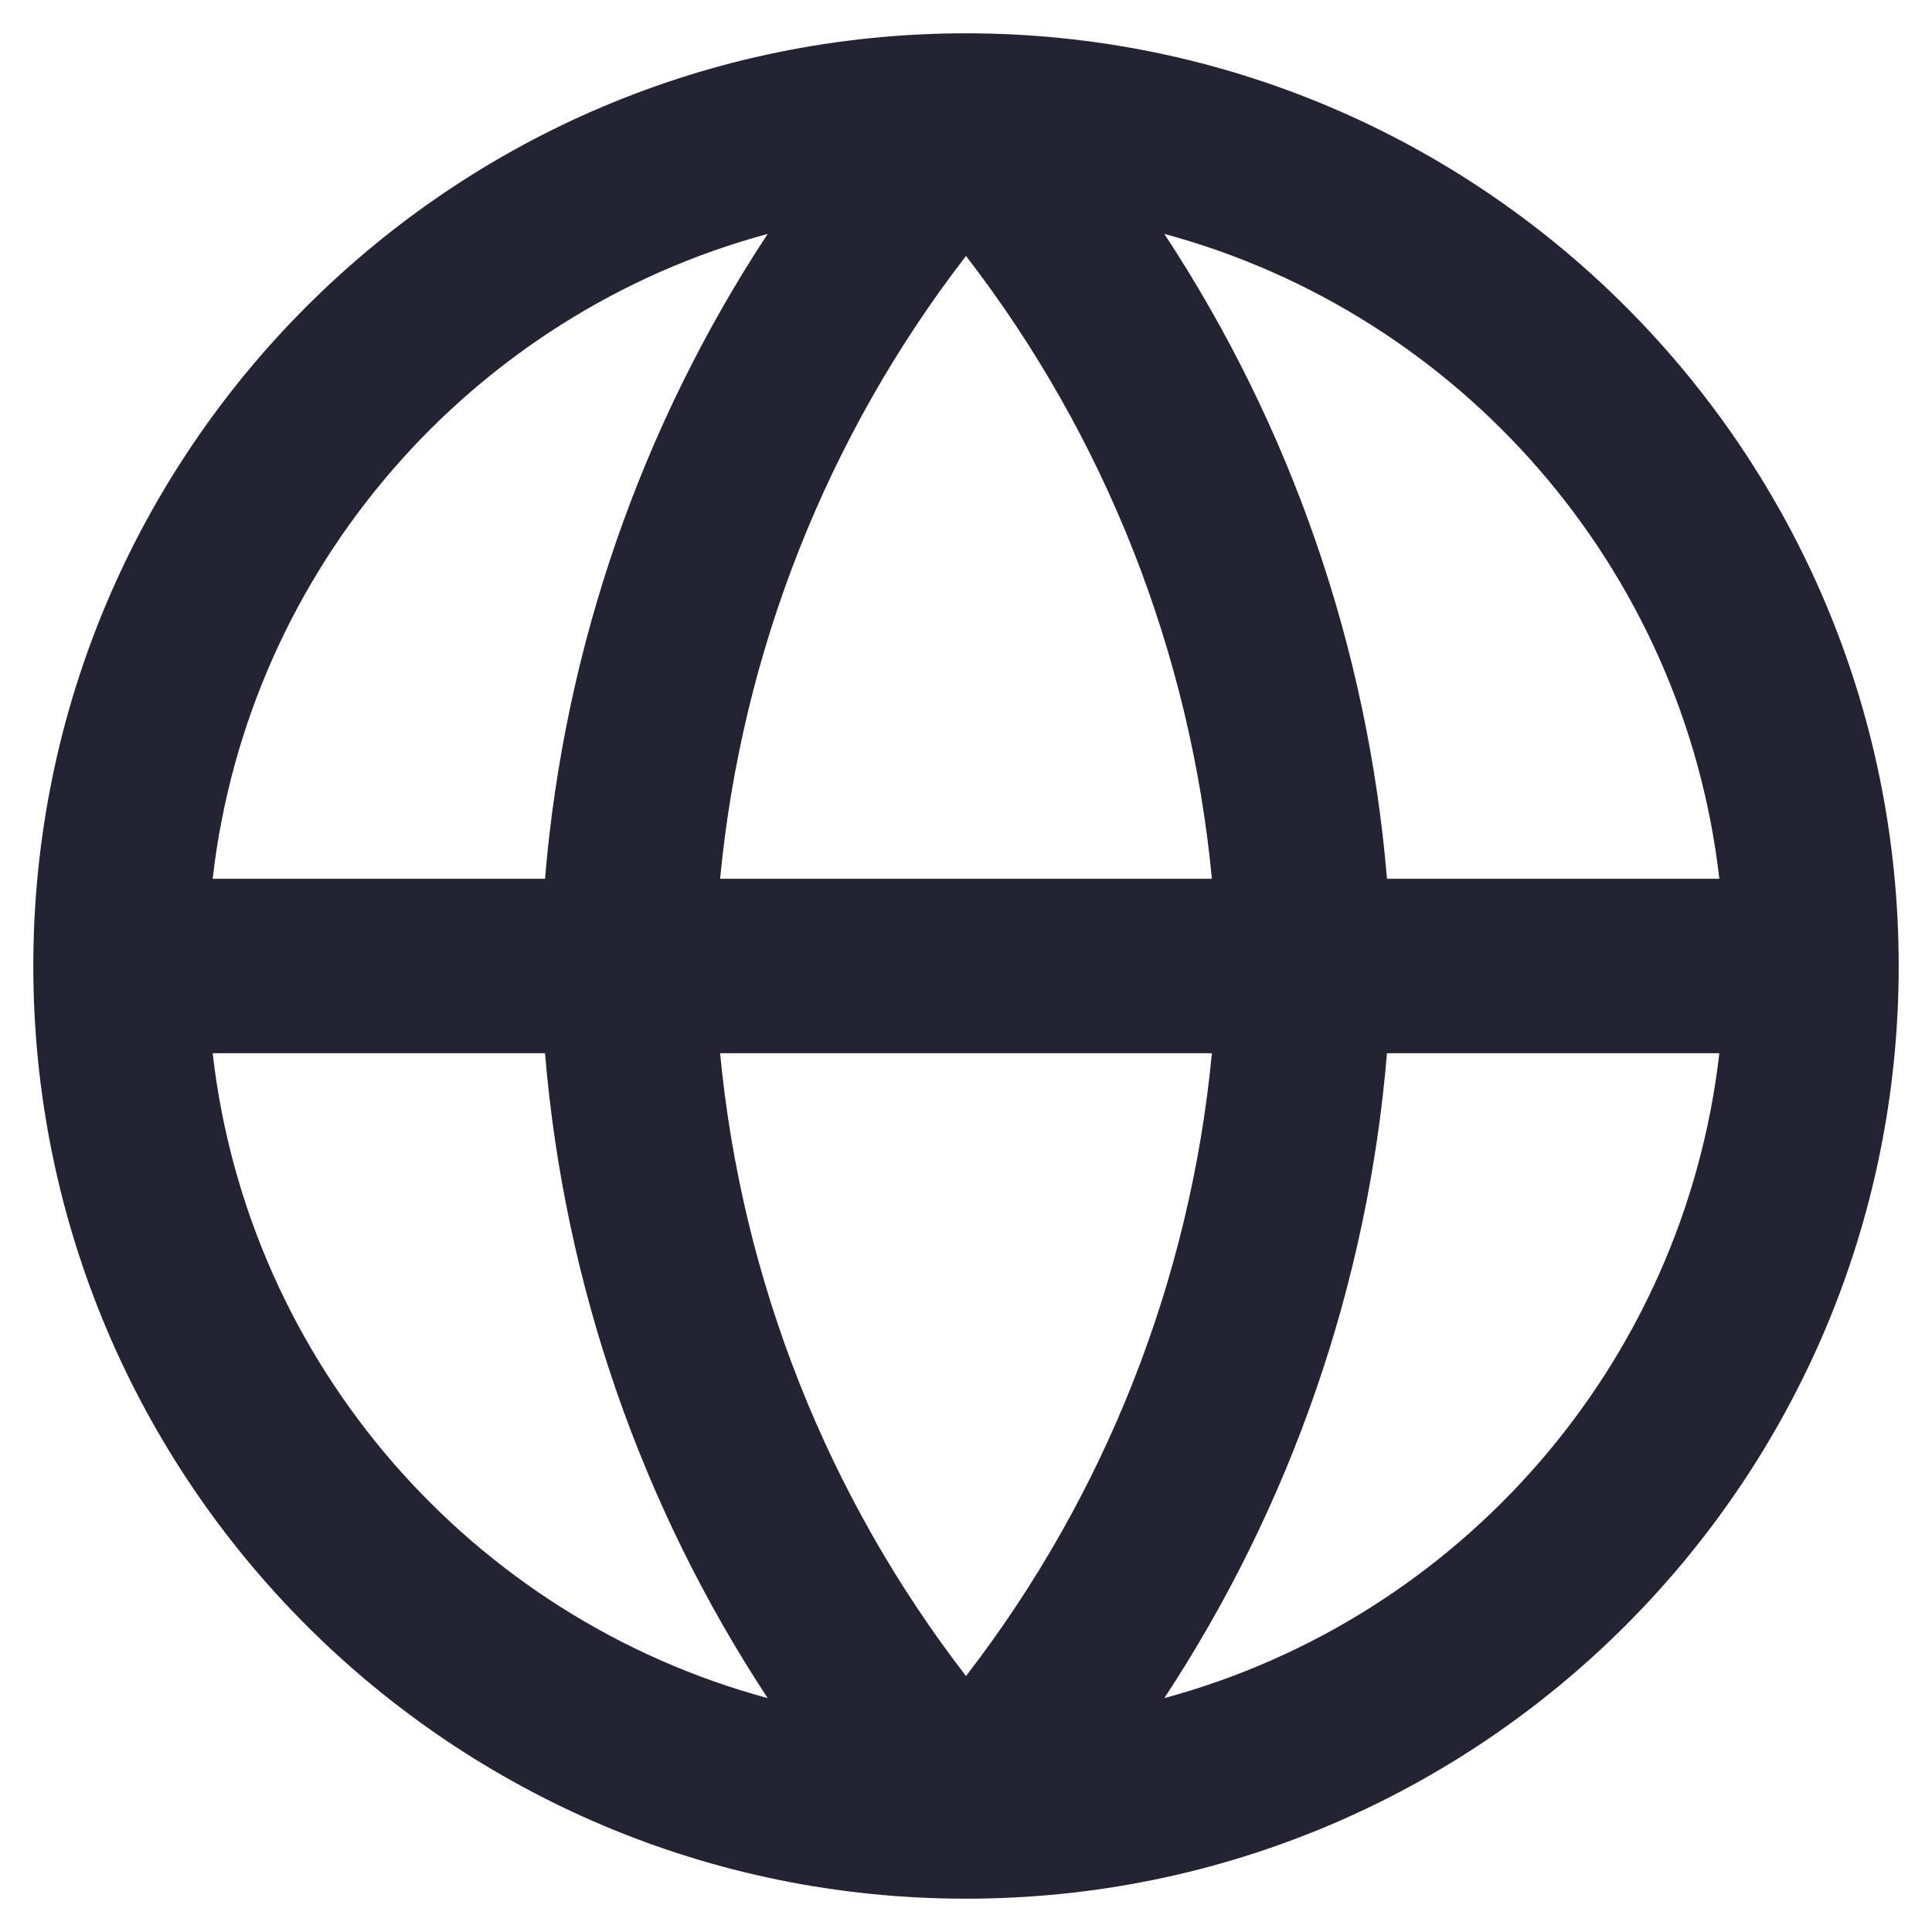
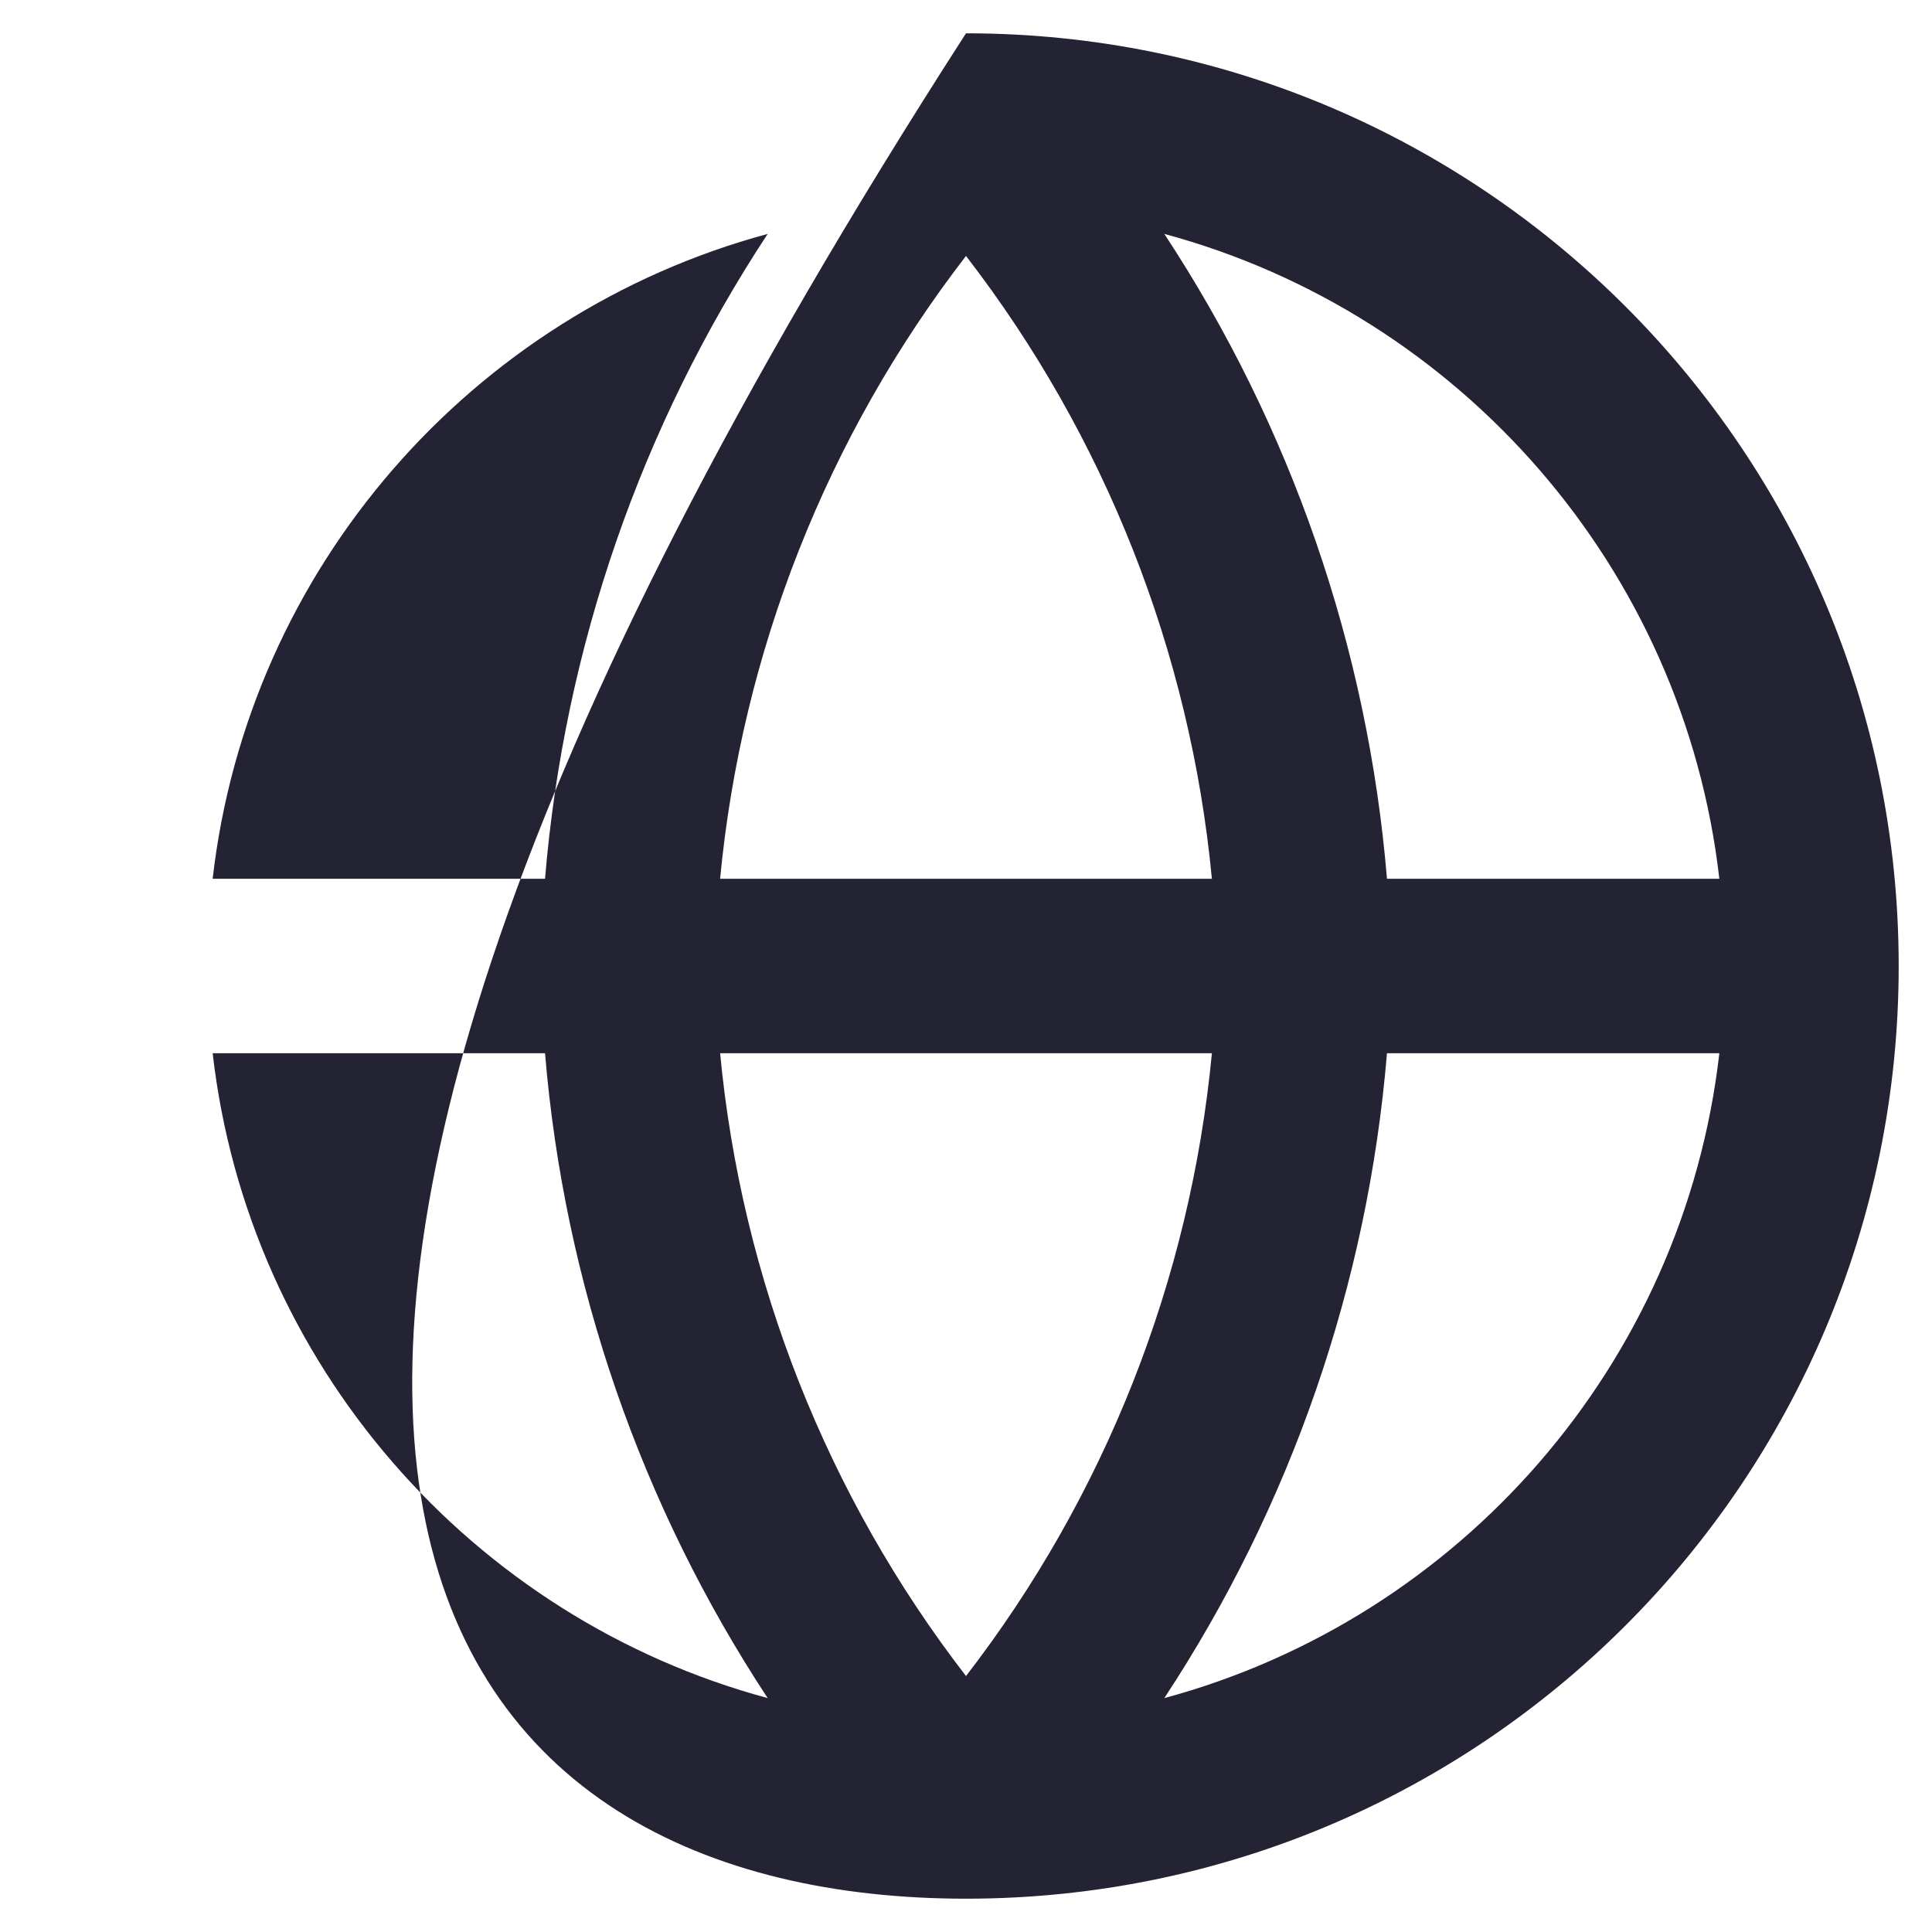
<svg xmlns="http://www.w3.org/2000/svg" width="29" height="29" viewBox="0 0 29 29" fill="none">
-   <path fill-rule="evenodd" clip-rule="evenodd" d="M14.5 28.5C22.232 28.5 28.5 22.232 28.5 14.5C28.5 6.768 22.232 0.5 14.5 0.5C6.768 0.5 0.5 6.768 0.5 14.5C0.5 22.232 6.768 28.5 14.5 28.5ZM11.523 3.511C7.088 4.709 3.727 8.521 3.192 13.191H8.181C8.469 9.726 9.623 6.398 11.523 3.511ZM17.477 3.511C19.377 6.398 20.531 9.726 20.819 13.191H25.808C25.273 8.521 21.912 4.709 17.477 3.511ZM18.191 13.191C17.867 9.788 16.587 6.546 14.5 3.842C12.413 6.546 11.133 9.788 10.809 13.191H18.191ZM10.809 15.809H18.191C17.867 19.212 16.587 22.454 14.5 25.158C12.413 22.454 11.133 19.212 10.809 15.809ZM8.181 15.809H3.192C3.727 20.479 7.088 24.291 11.523 25.489C9.623 22.602 8.469 19.274 8.181 15.809ZM17.477 25.489C19.377 22.602 20.531 19.274 20.819 15.809H25.808C25.273 20.479 21.912 24.291 17.477 25.489Z" fill="#232333" />
+   <path fill-rule="evenodd" clip-rule="evenodd" d="M14.5 28.5C22.232 28.5 28.5 22.232 28.5 14.5C28.5 6.768 22.232 0.5 14.5 0.5C0.5 22.232 6.768 28.5 14.5 28.5ZM11.523 3.511C7.088 4.709 3.727 8.521 3.192 13.191H8.181C8.469 9.726 9.623 6.398 11.523 3.511ZM17.477 3.511C19.377 6.398 20.531 9.726 20.819 13.191H25.808C25.273 8.521 21.912 4.709 17.477 3.511ZM18.191 13.191C17.867 9.788 16.587 6.546 14.5 3.842C12.413 6.546 11.133 9.788 10.809 13.191H18.191ZM10.809 15.809H18.191C17.867 19.212 16.587 22.454 14.5 25.158C12.413 22.454 11.133 19.212 10.809 15.809ZM8.181 15.809H3.192C3.727 20.479 7.088 24.291 11.523 25.489C9.623 22.602 8.469 19.274 8.181 15.809ZM17.477 25.489C19.377 22.602 20.531 19.274 20.819 15.809H25.808C25.273 20.479 21.912 24.291 17.477 25.489Z" fill="#232333" />
</svg>